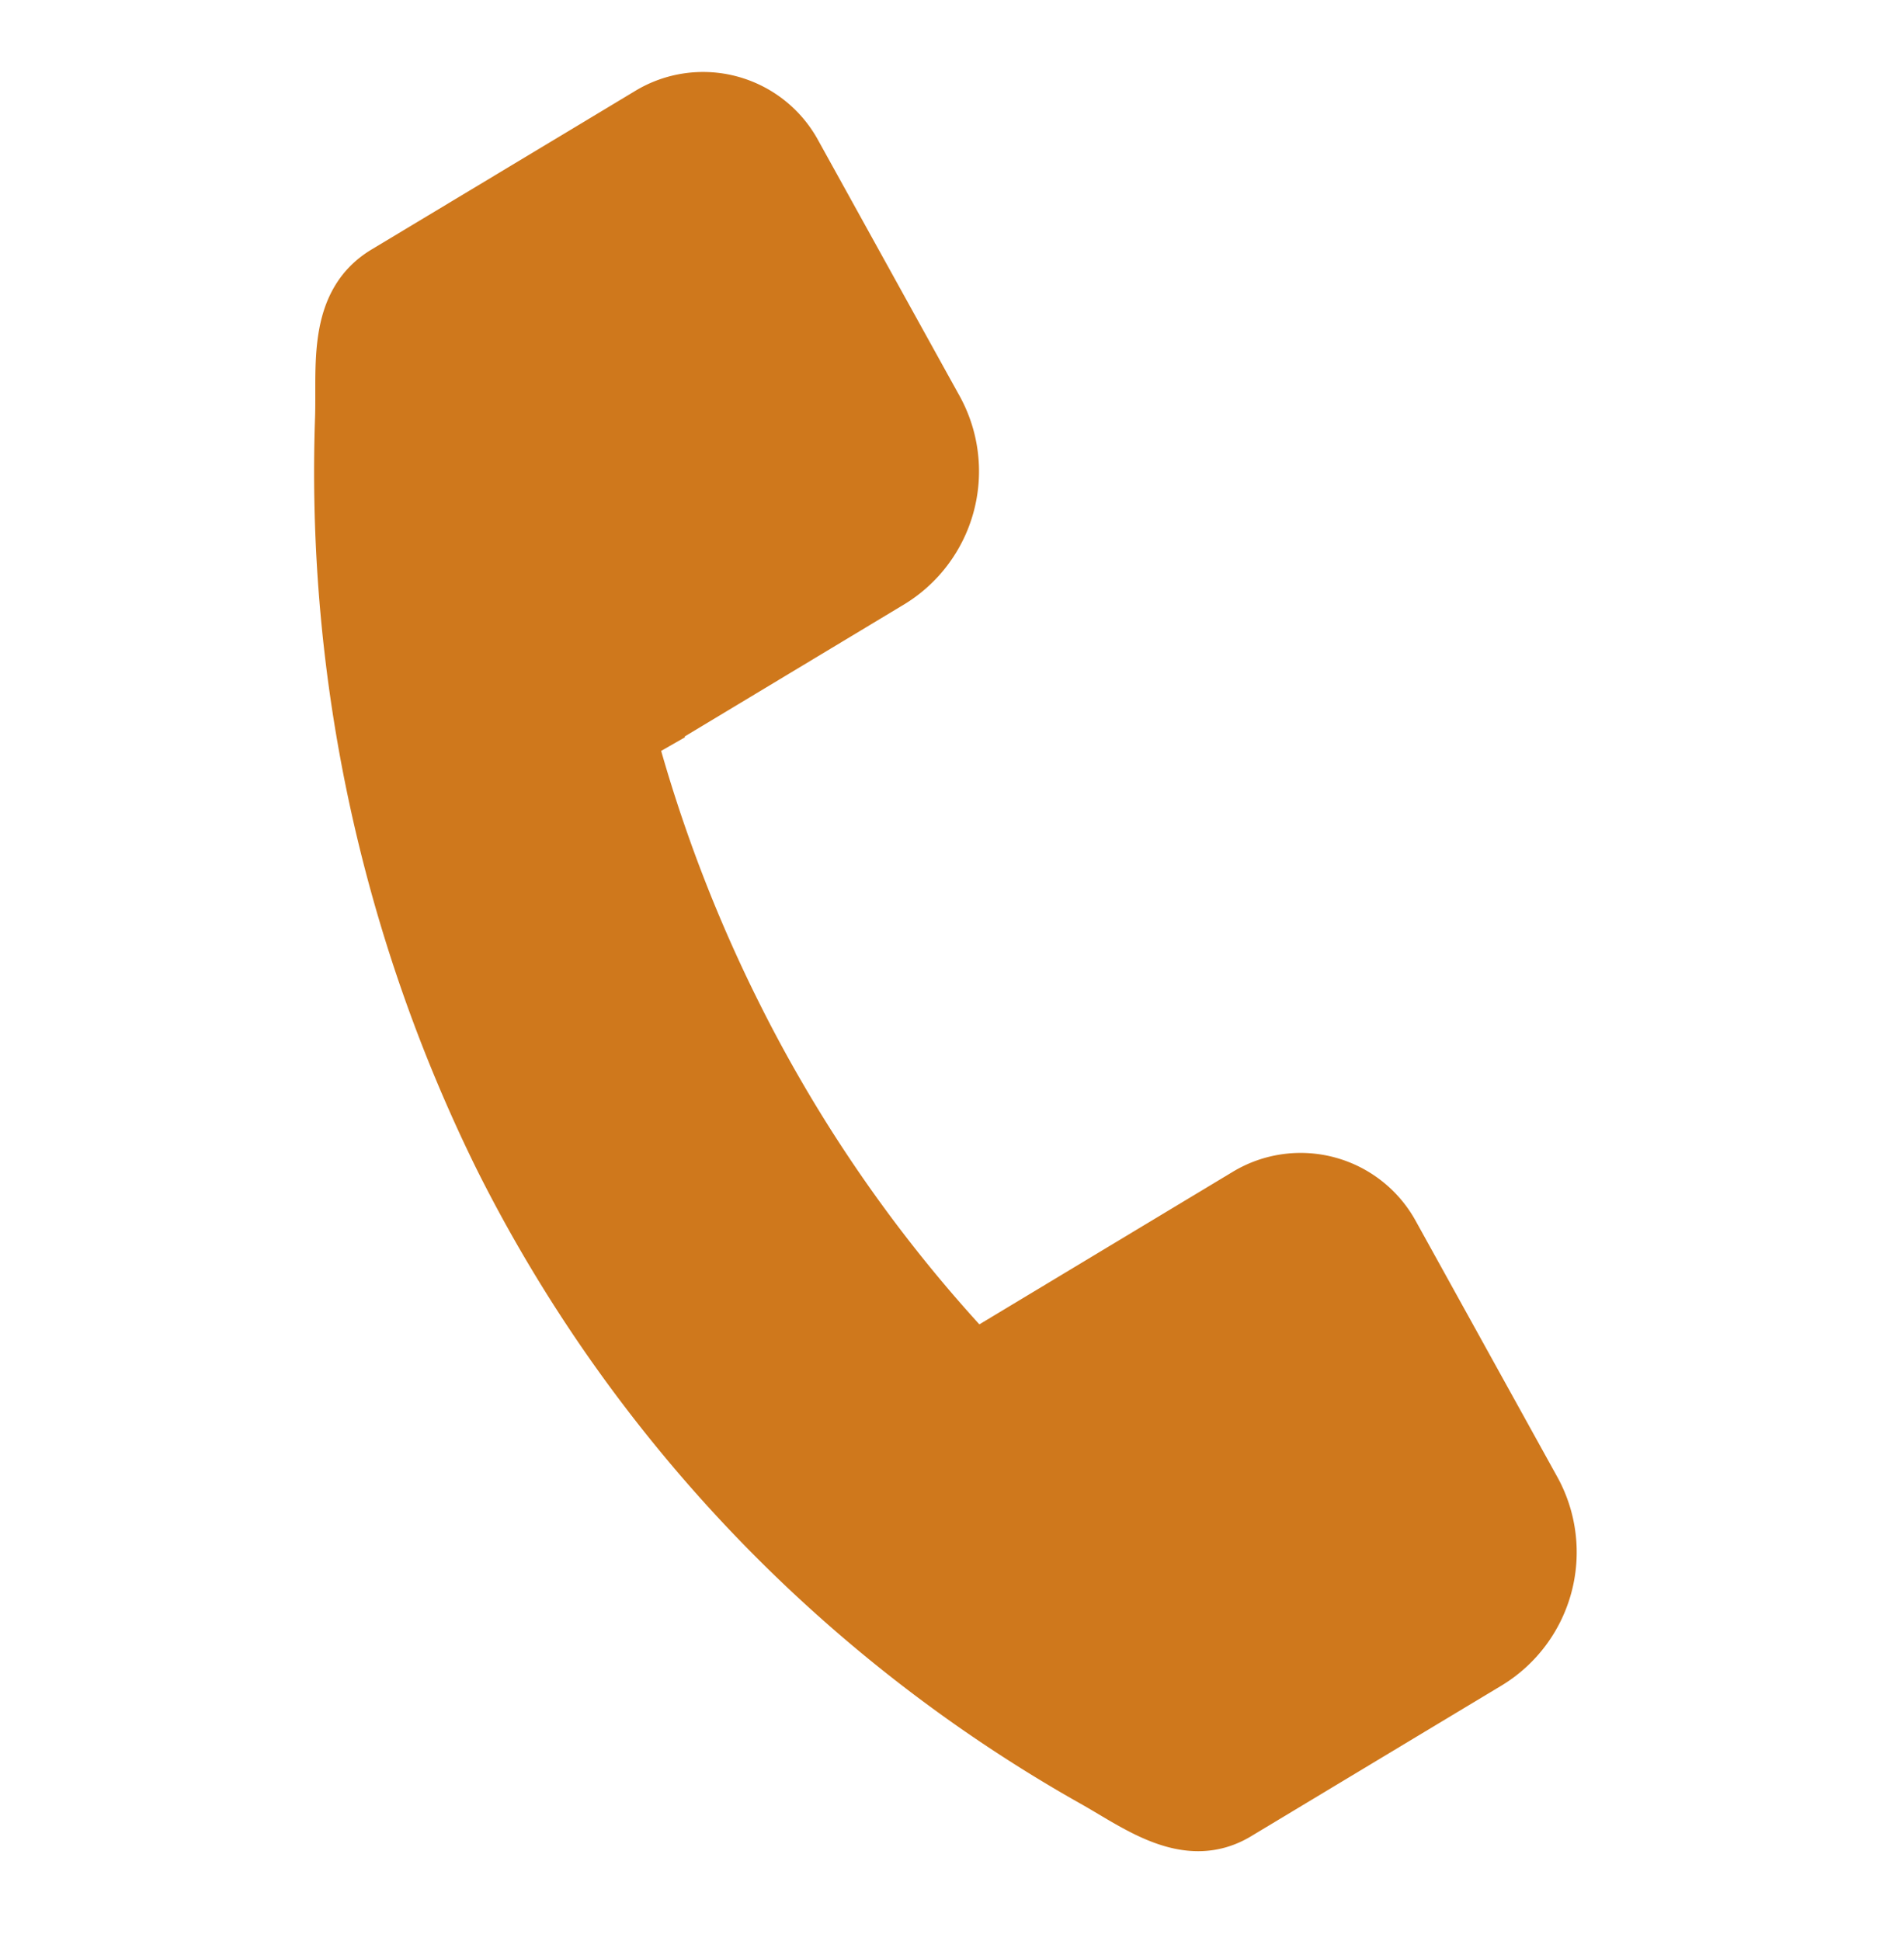
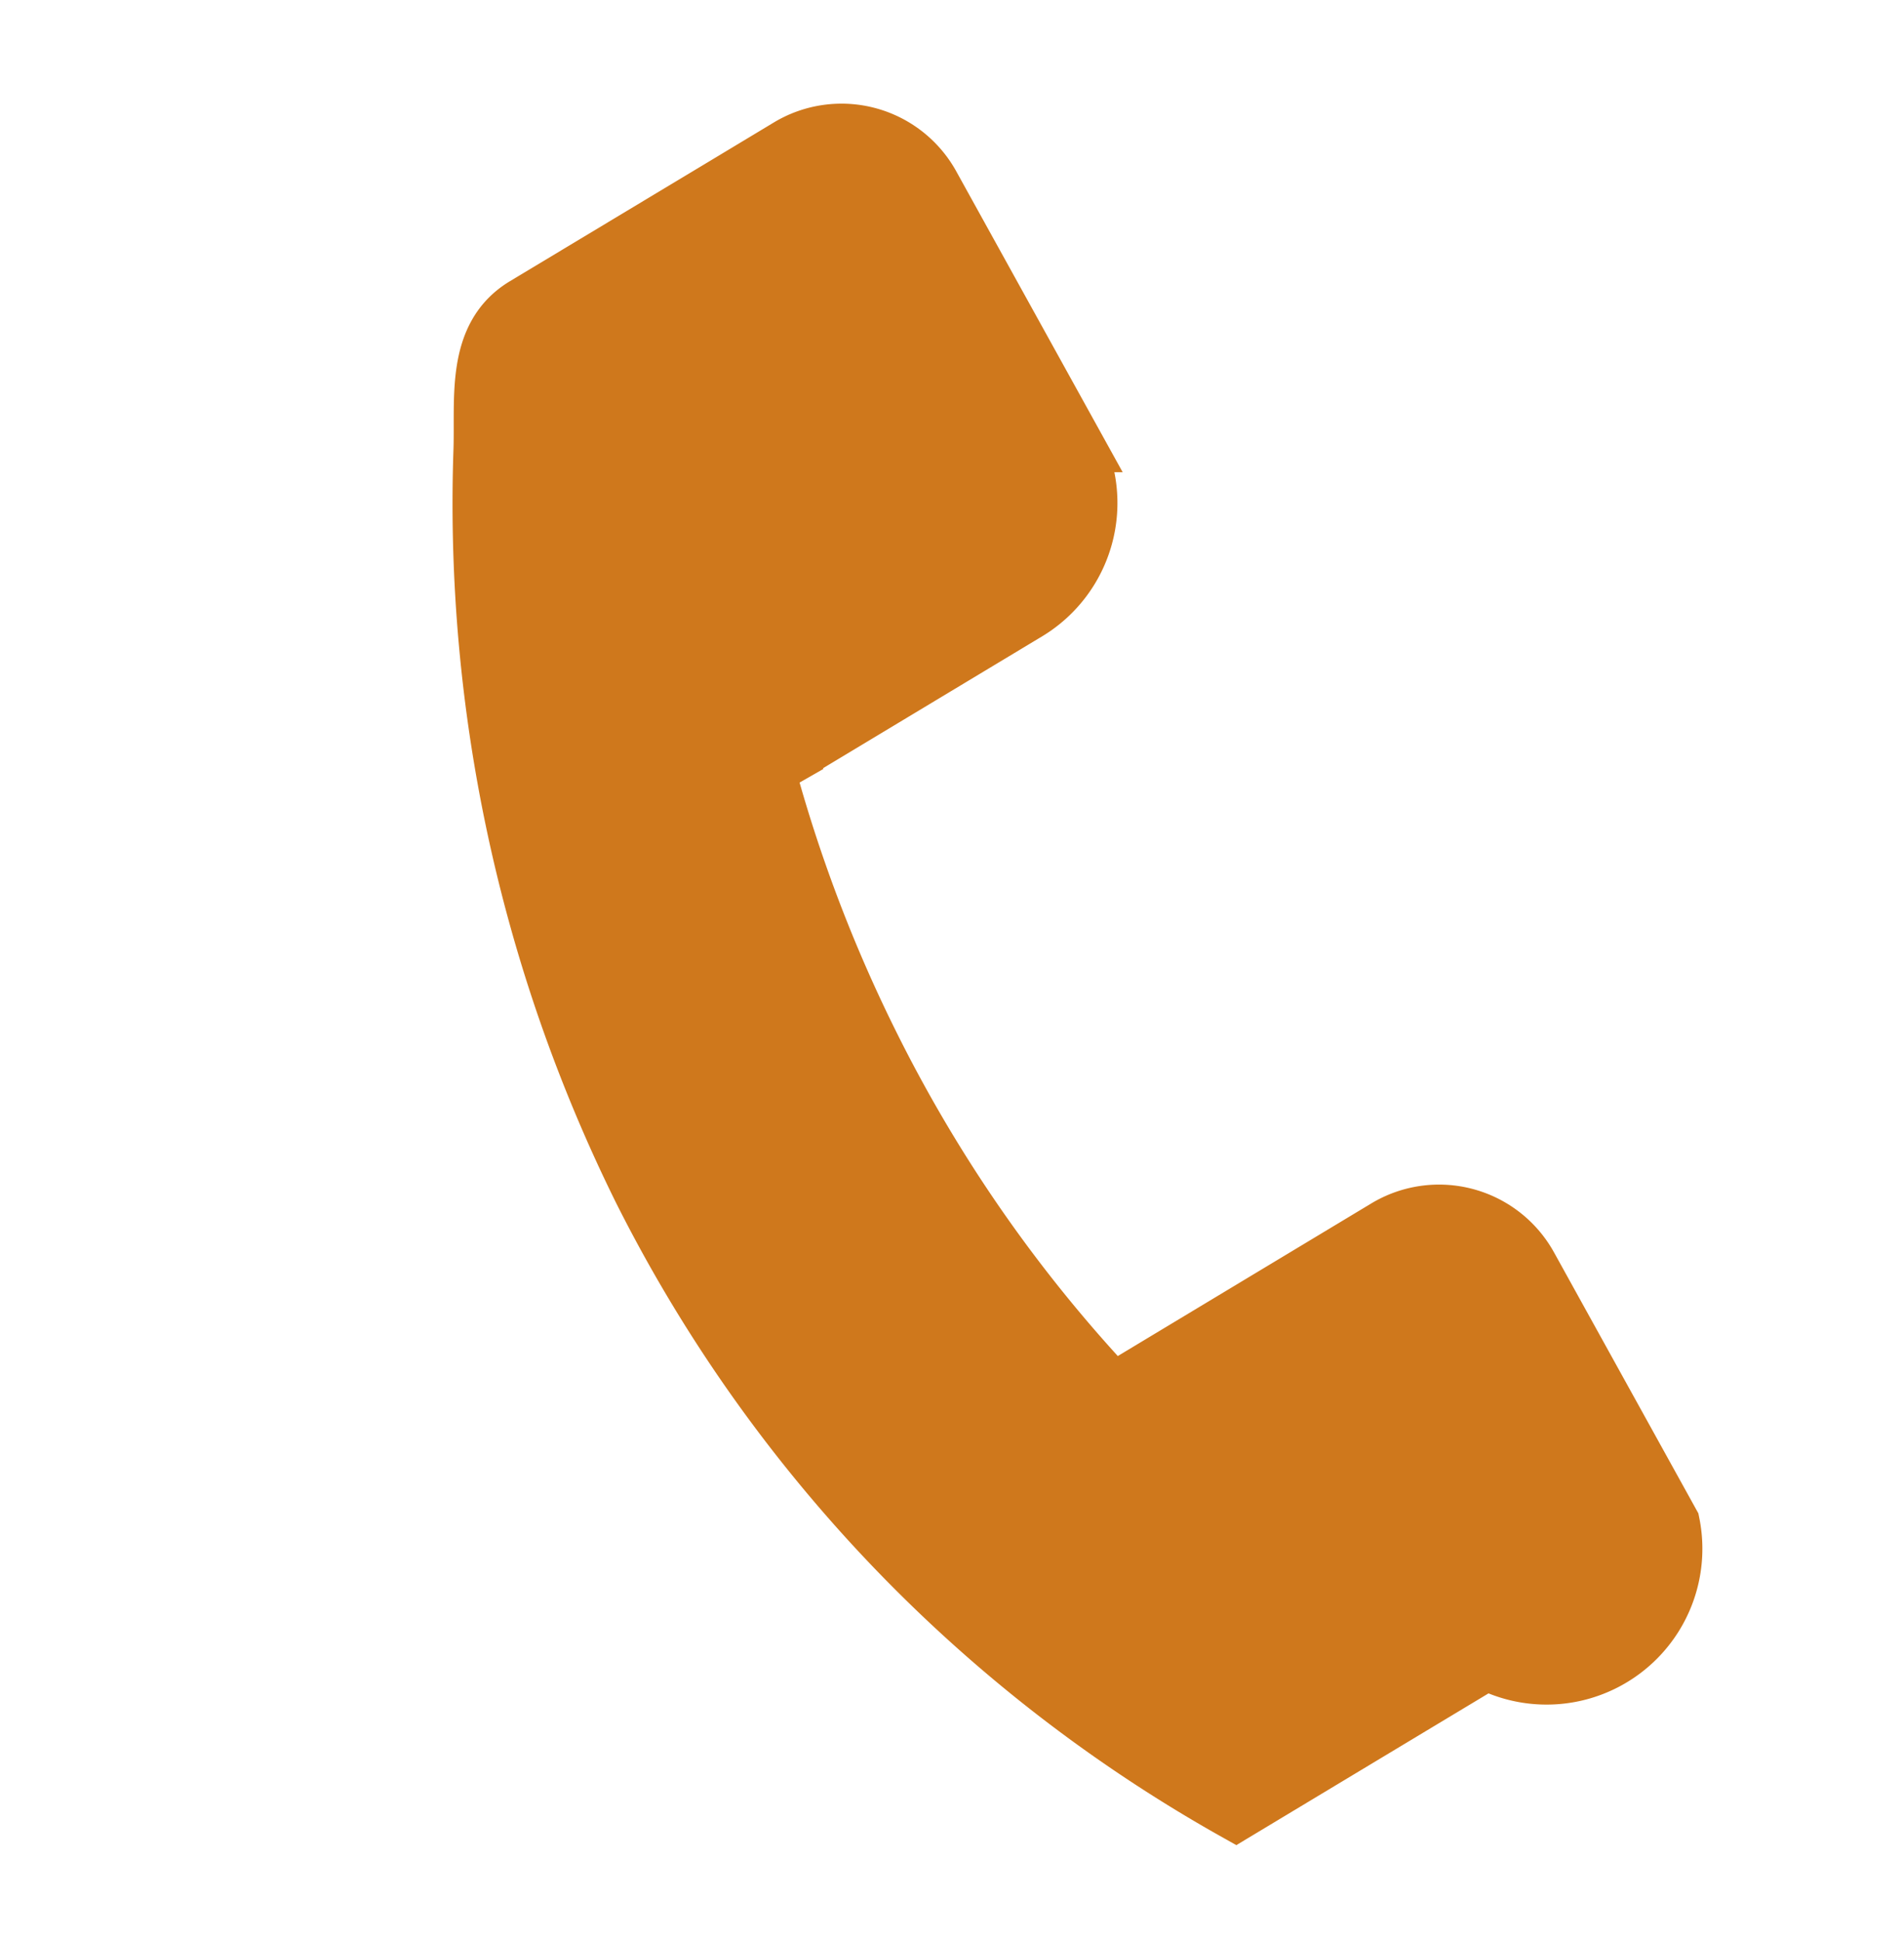
<svg xmlns="http://www.w3.org/2000/svg" width="32.206" height="32.829" viewBox="0 0 32.206 32.829">
-   <path data-name="Path 320" d="M-867.044-243.906l-.738.765-2.7,2.8c-.657.682-1.592.3-2.4.089a24.829,24.829,0,0,1-12.407-7.542,26.159,26.159,0,0,1-5.85-11.388c-.2-.857-.621-1.817.057-2.524l2.679-2.776.931-.966a1.718,1.718,0,0,1,2.494,0l3.437,3.564a2.134,2.134,0,0,1,0,2.941l-3.437,3.565-.019.019a.259.259,0,0,0-.042.313,25.181,25.181,0,0,0,2.873,3.943,24.5,24.5,0,0,0,5.281,4.478.239.239,0,0,0,.3-.044h0l3.609-3.744a1.722,1.722,0,0,1,2.494,0l3.44,3.567A2.135,2.135,0,0,1-867.044-243.906Z" transform="matrix(0.966, 0.259, -0.259, 0.966, 799.541, 488.249)" fill="#CF781C" stroke="#CF781C" stroke-width="1" />
+   <path data-name="Path 320" d="M-867.044-243.906l-.738.765-2.7,2.8a24.829,24.829,0,0,1-12.407-7.542,26.159,26.159,0,0,1-5.85-11.388c-.2-.857-.621-1.817.057-2.524l2.679-2.776.931-.966a1.718,1.718,0,0,1,2.494,0l3.437,3.564a2.134,2.134,0,0,1,0,2.941l-3.437,3.565-.019.019a.259.259,0,0,0-.042.313,25.181,25.181,0,0,0,2.873,3.943,24.5,24.5,0,0,0,5.281,4.478.239.239,0,0,0,.3-.044h0l3.609-3.744a1.722,1.722,0,0,1,2.494,0l3.44,3.567A2.135,2.135,0,0,1-867.044-243.906Z" transform="matrix(0.966, 0.259, -0.259, 0.966, 799.541, 488.249)" fill="#CF781C" stroke="#CF781C" stroke-width="1" />
</svg>